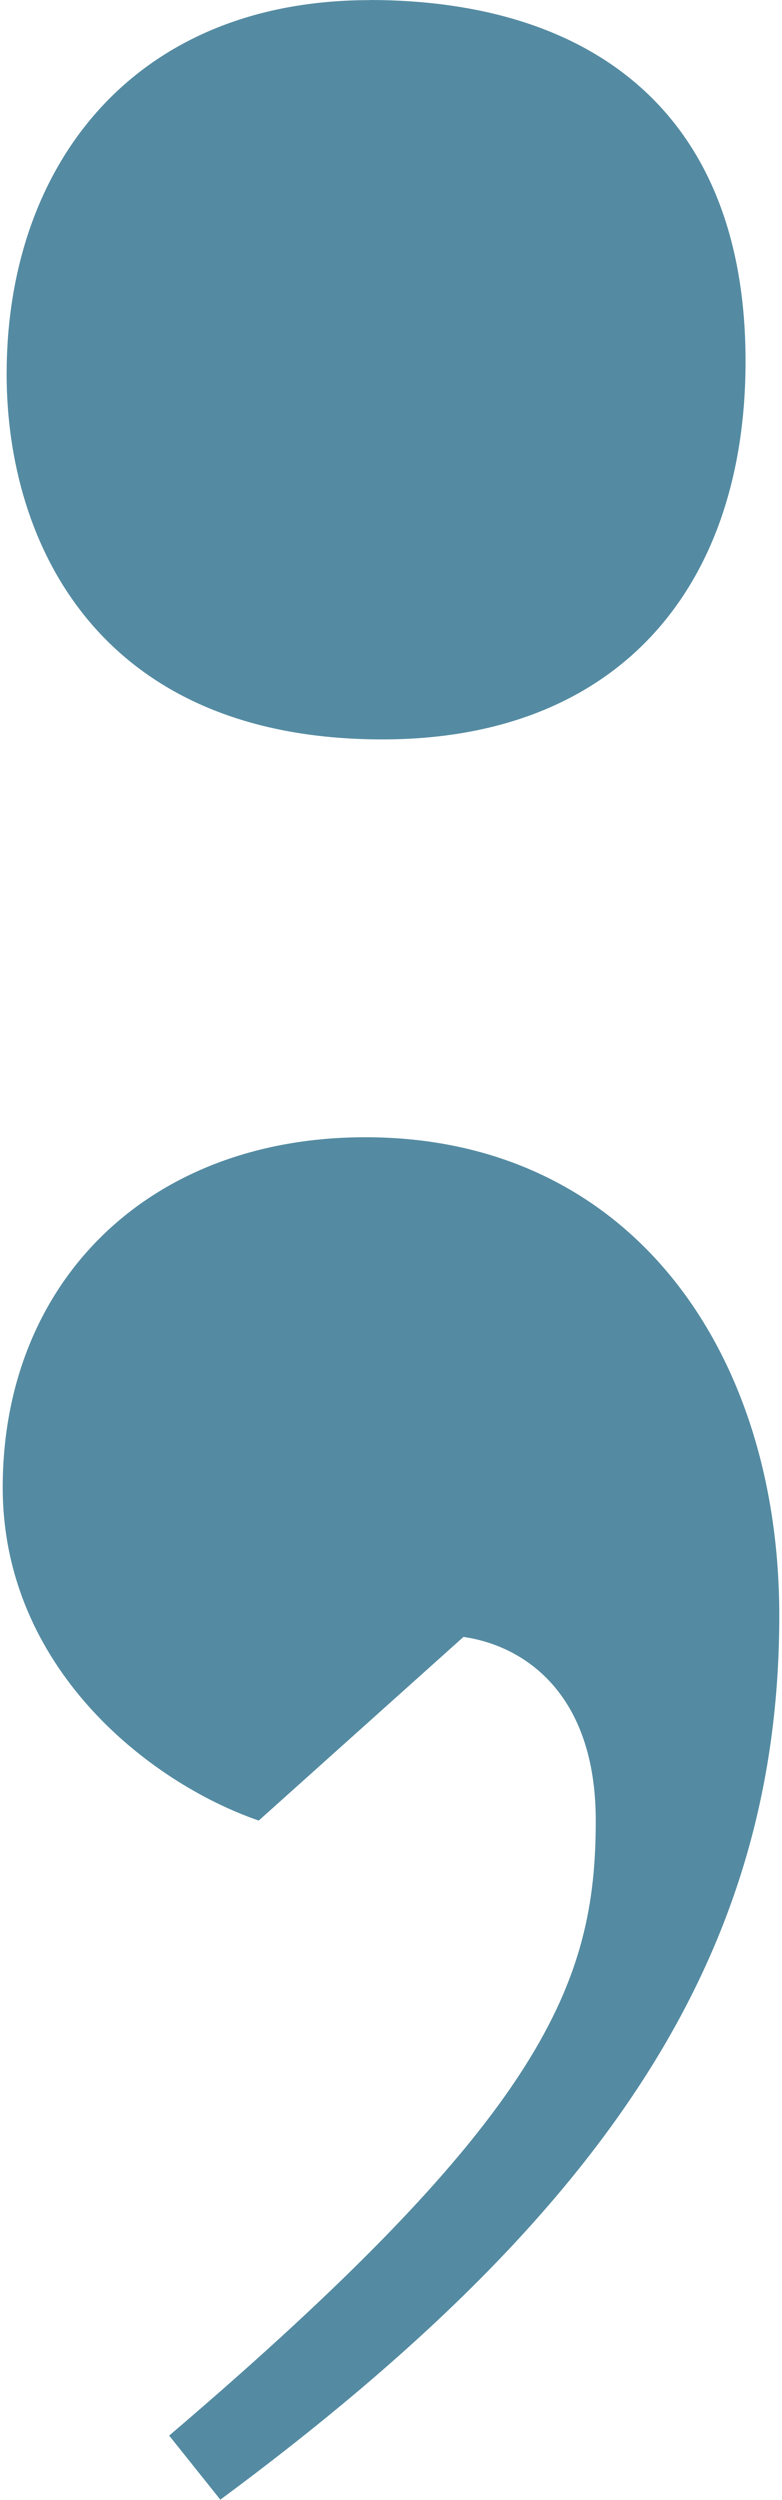
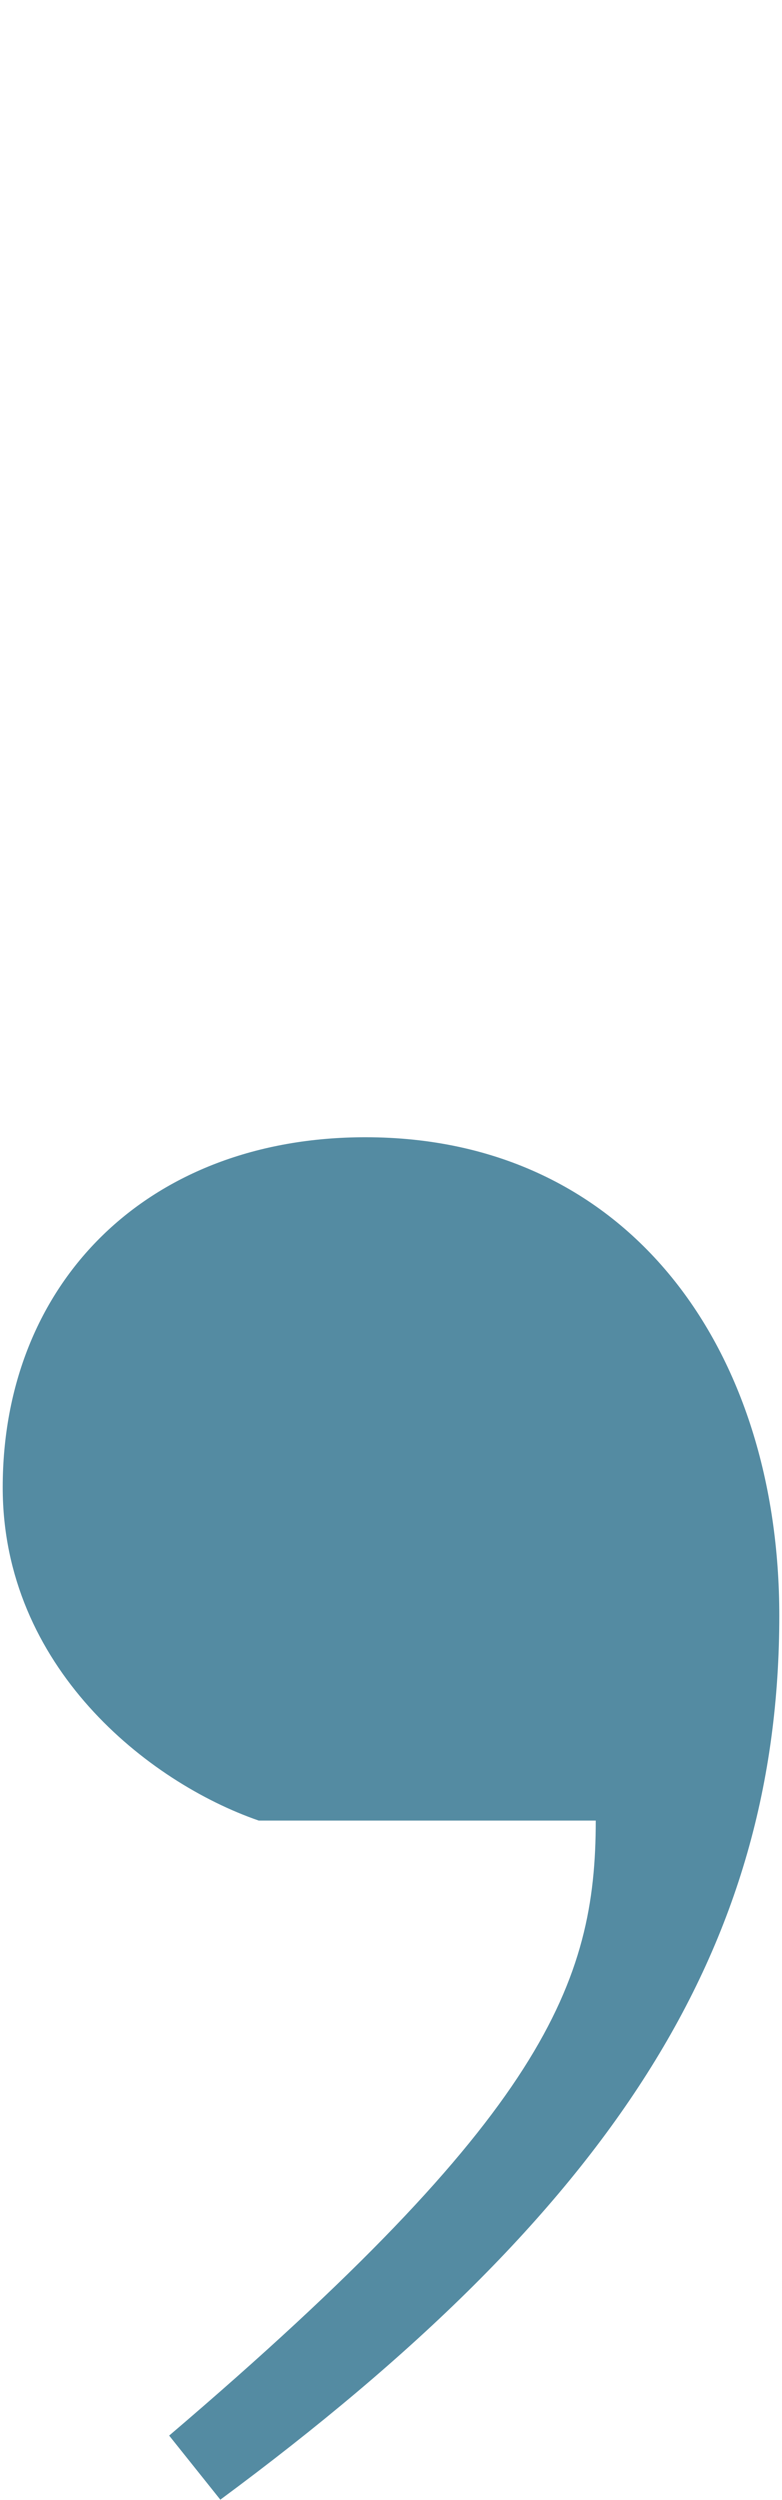
<svg xmlns="http://www.w3.org/2000/svg" width="236px" height="754px" viewBox="0 0 236 754" version="1.1">
  <title>Group 4</title>
  <g id="Page-1" stroke="none" stroke-width="1" fill="none" fill-rule="evenodd">
    <g id="IMM-landing-Copy-8" transform="translate(-1469, -2772)" fill="#548BA2">
      <g id="Group-4" transform="translate(1469.818, 2772)">
-         <path d="M110.746,0 C177.01,0.037 224.182,33.386 224.182,108.962 C224.182,176.87 185.95,223 114.59,223 C29.215,223 1.182,164.053 1.182,112.799 C1.182,50.014 39.414,0.037 110.774,0.037 L110.746,0 Z" id="Shape" fill-rule="nonzero" />
-         <path d="M50.232,734.548 C163.548,637.95 178.975,598.013 178.975,549.068 C178.975,510.433 157.079,496.256 139.05,493.681 L77.266,549.068 C43.782,537.476 0,502.698 0,448.603 C0,386.802 43.782,342.979 109.459,342.979 C189.291,342.979 234.364,407.384 234.364,487.248 C234.364,587.713 184.142,666.285 65.677,753.875 L50.232,734.548 Z" id="Path" />
+         <path d="M50.232,734.548 C163.548,637.95 178.975,598.013 178.975,549.068 L77.266,549.068 C43.782,537.476 0,502.698 0,448.603 C0,386.802 43.782,342.979 109.459,342.979 C189.291,342.979 234.364,407.384 234.364,487.248 C234.364,587.713 184.142,666.285 65.677,753.875 L50.232,734.548 Z" id="Path" />
      </g>
    </g>
  </g>
</svg>